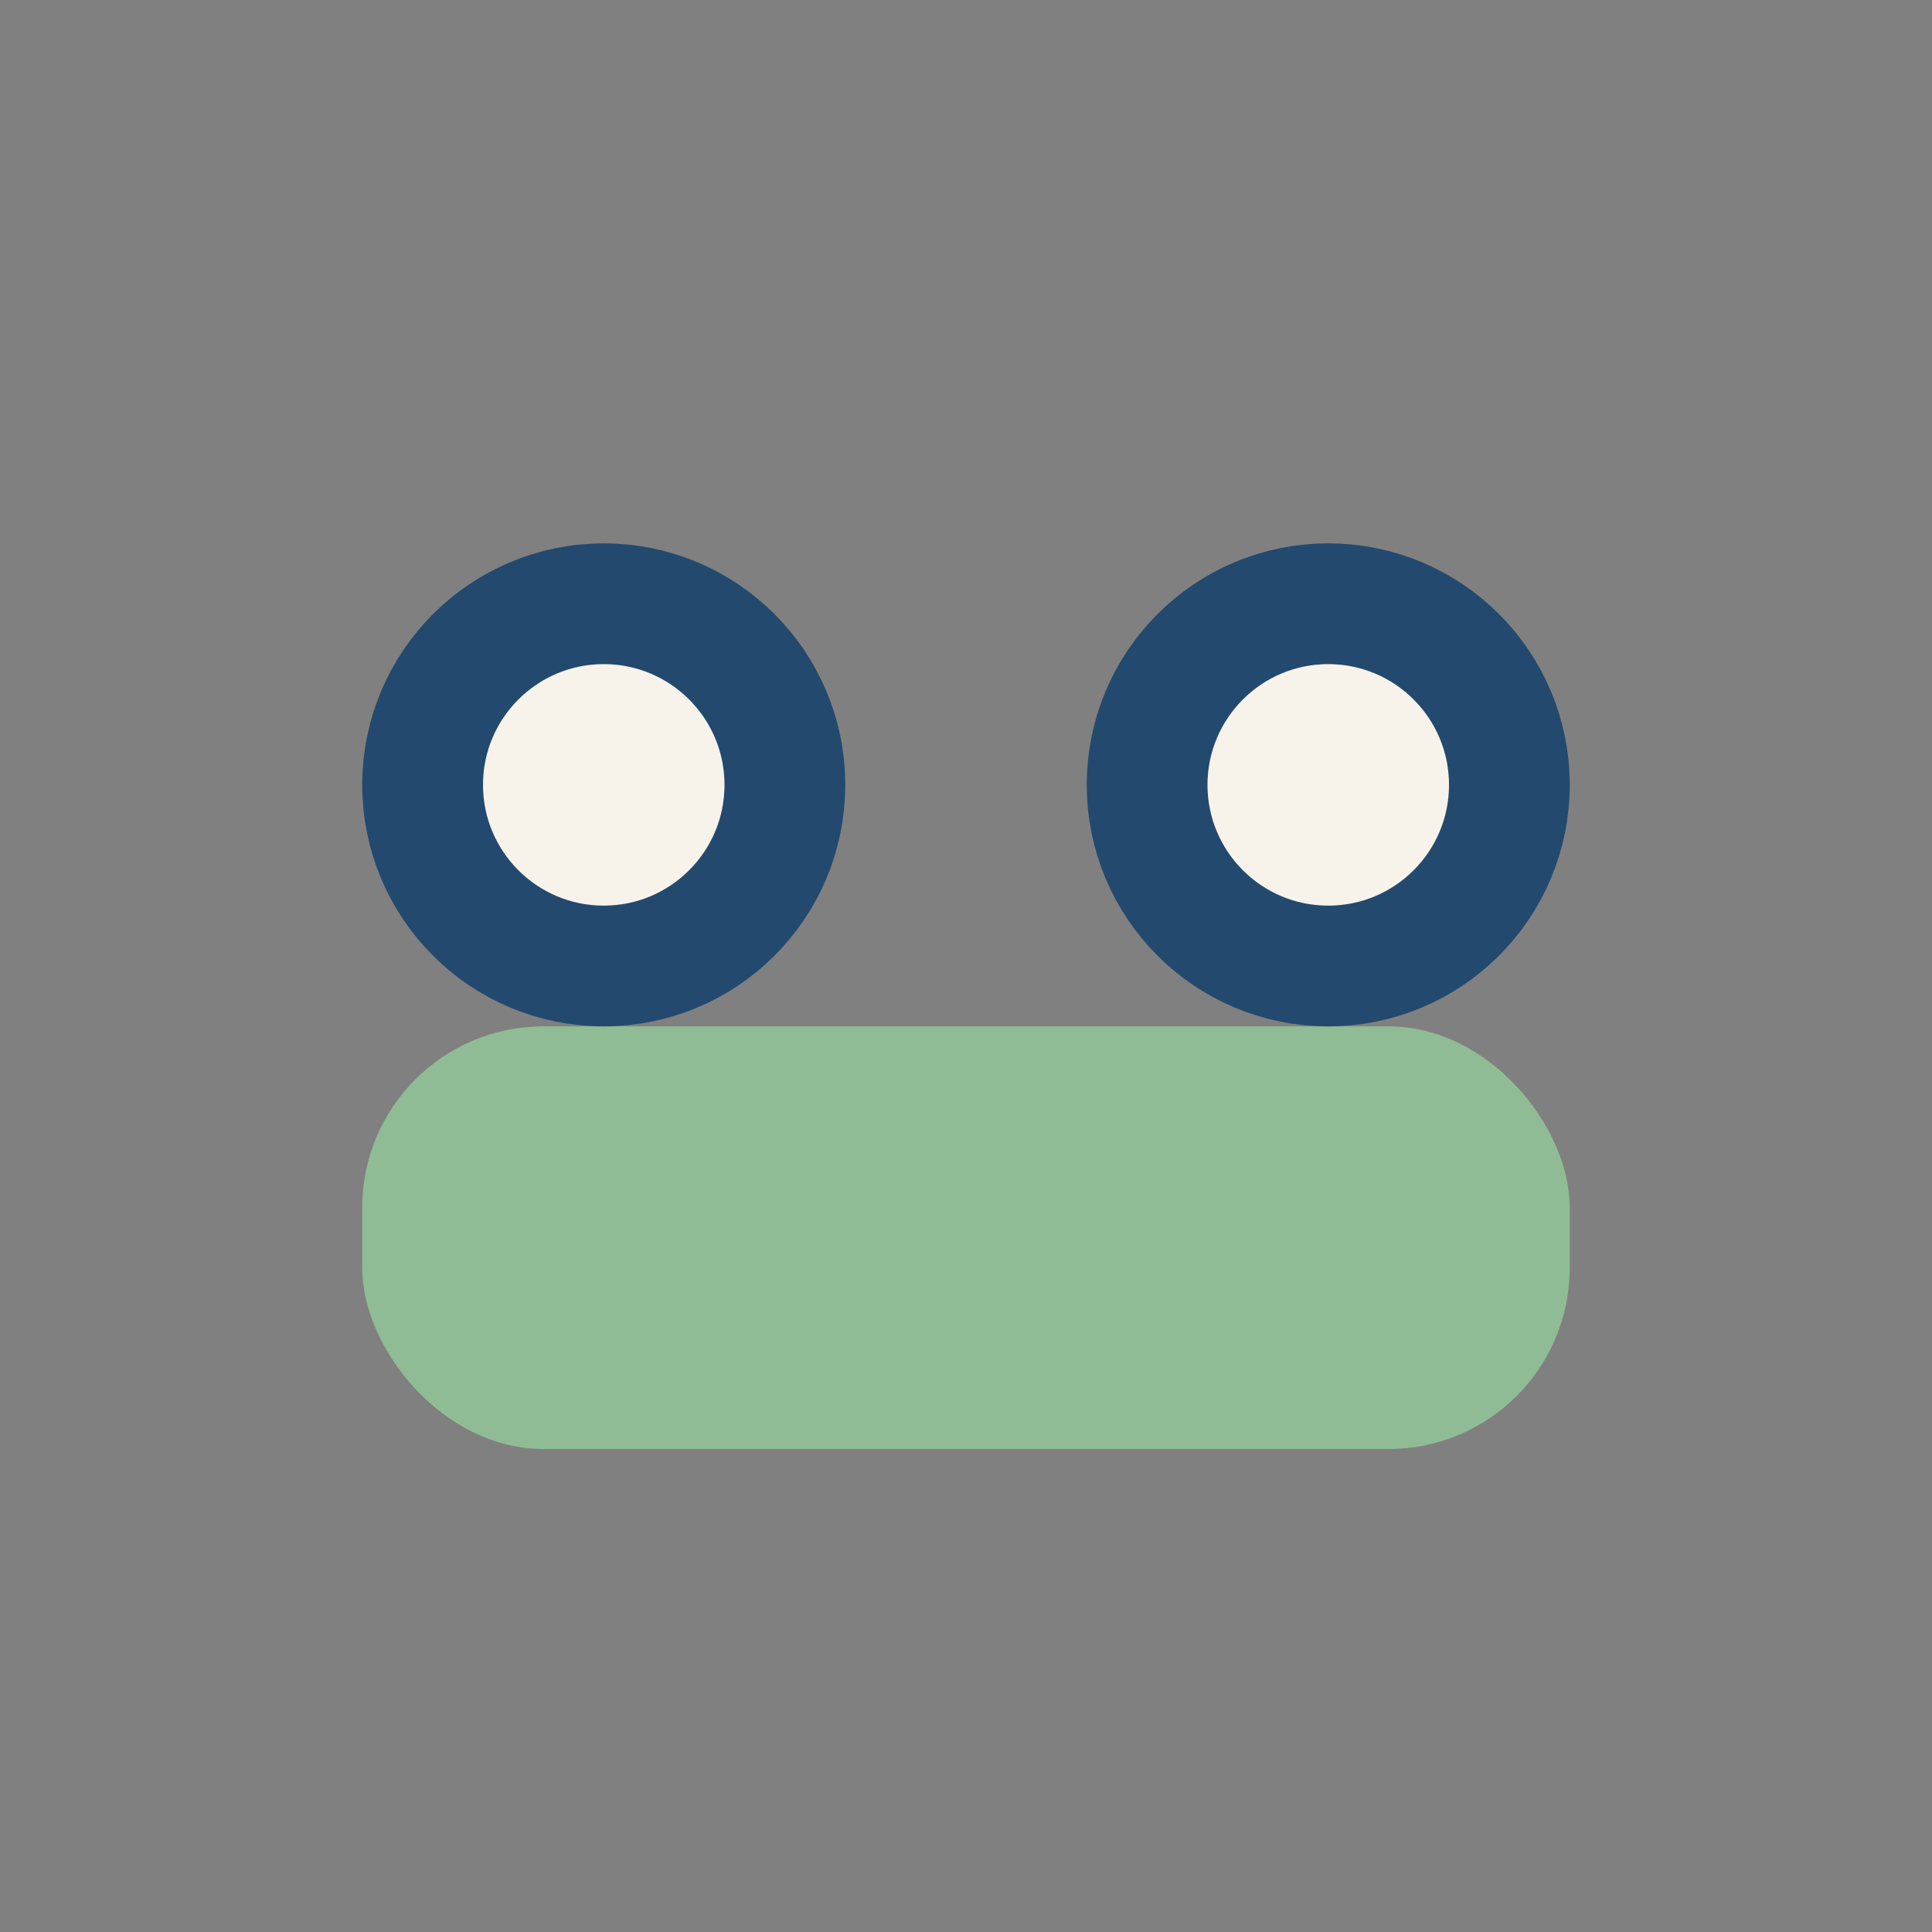
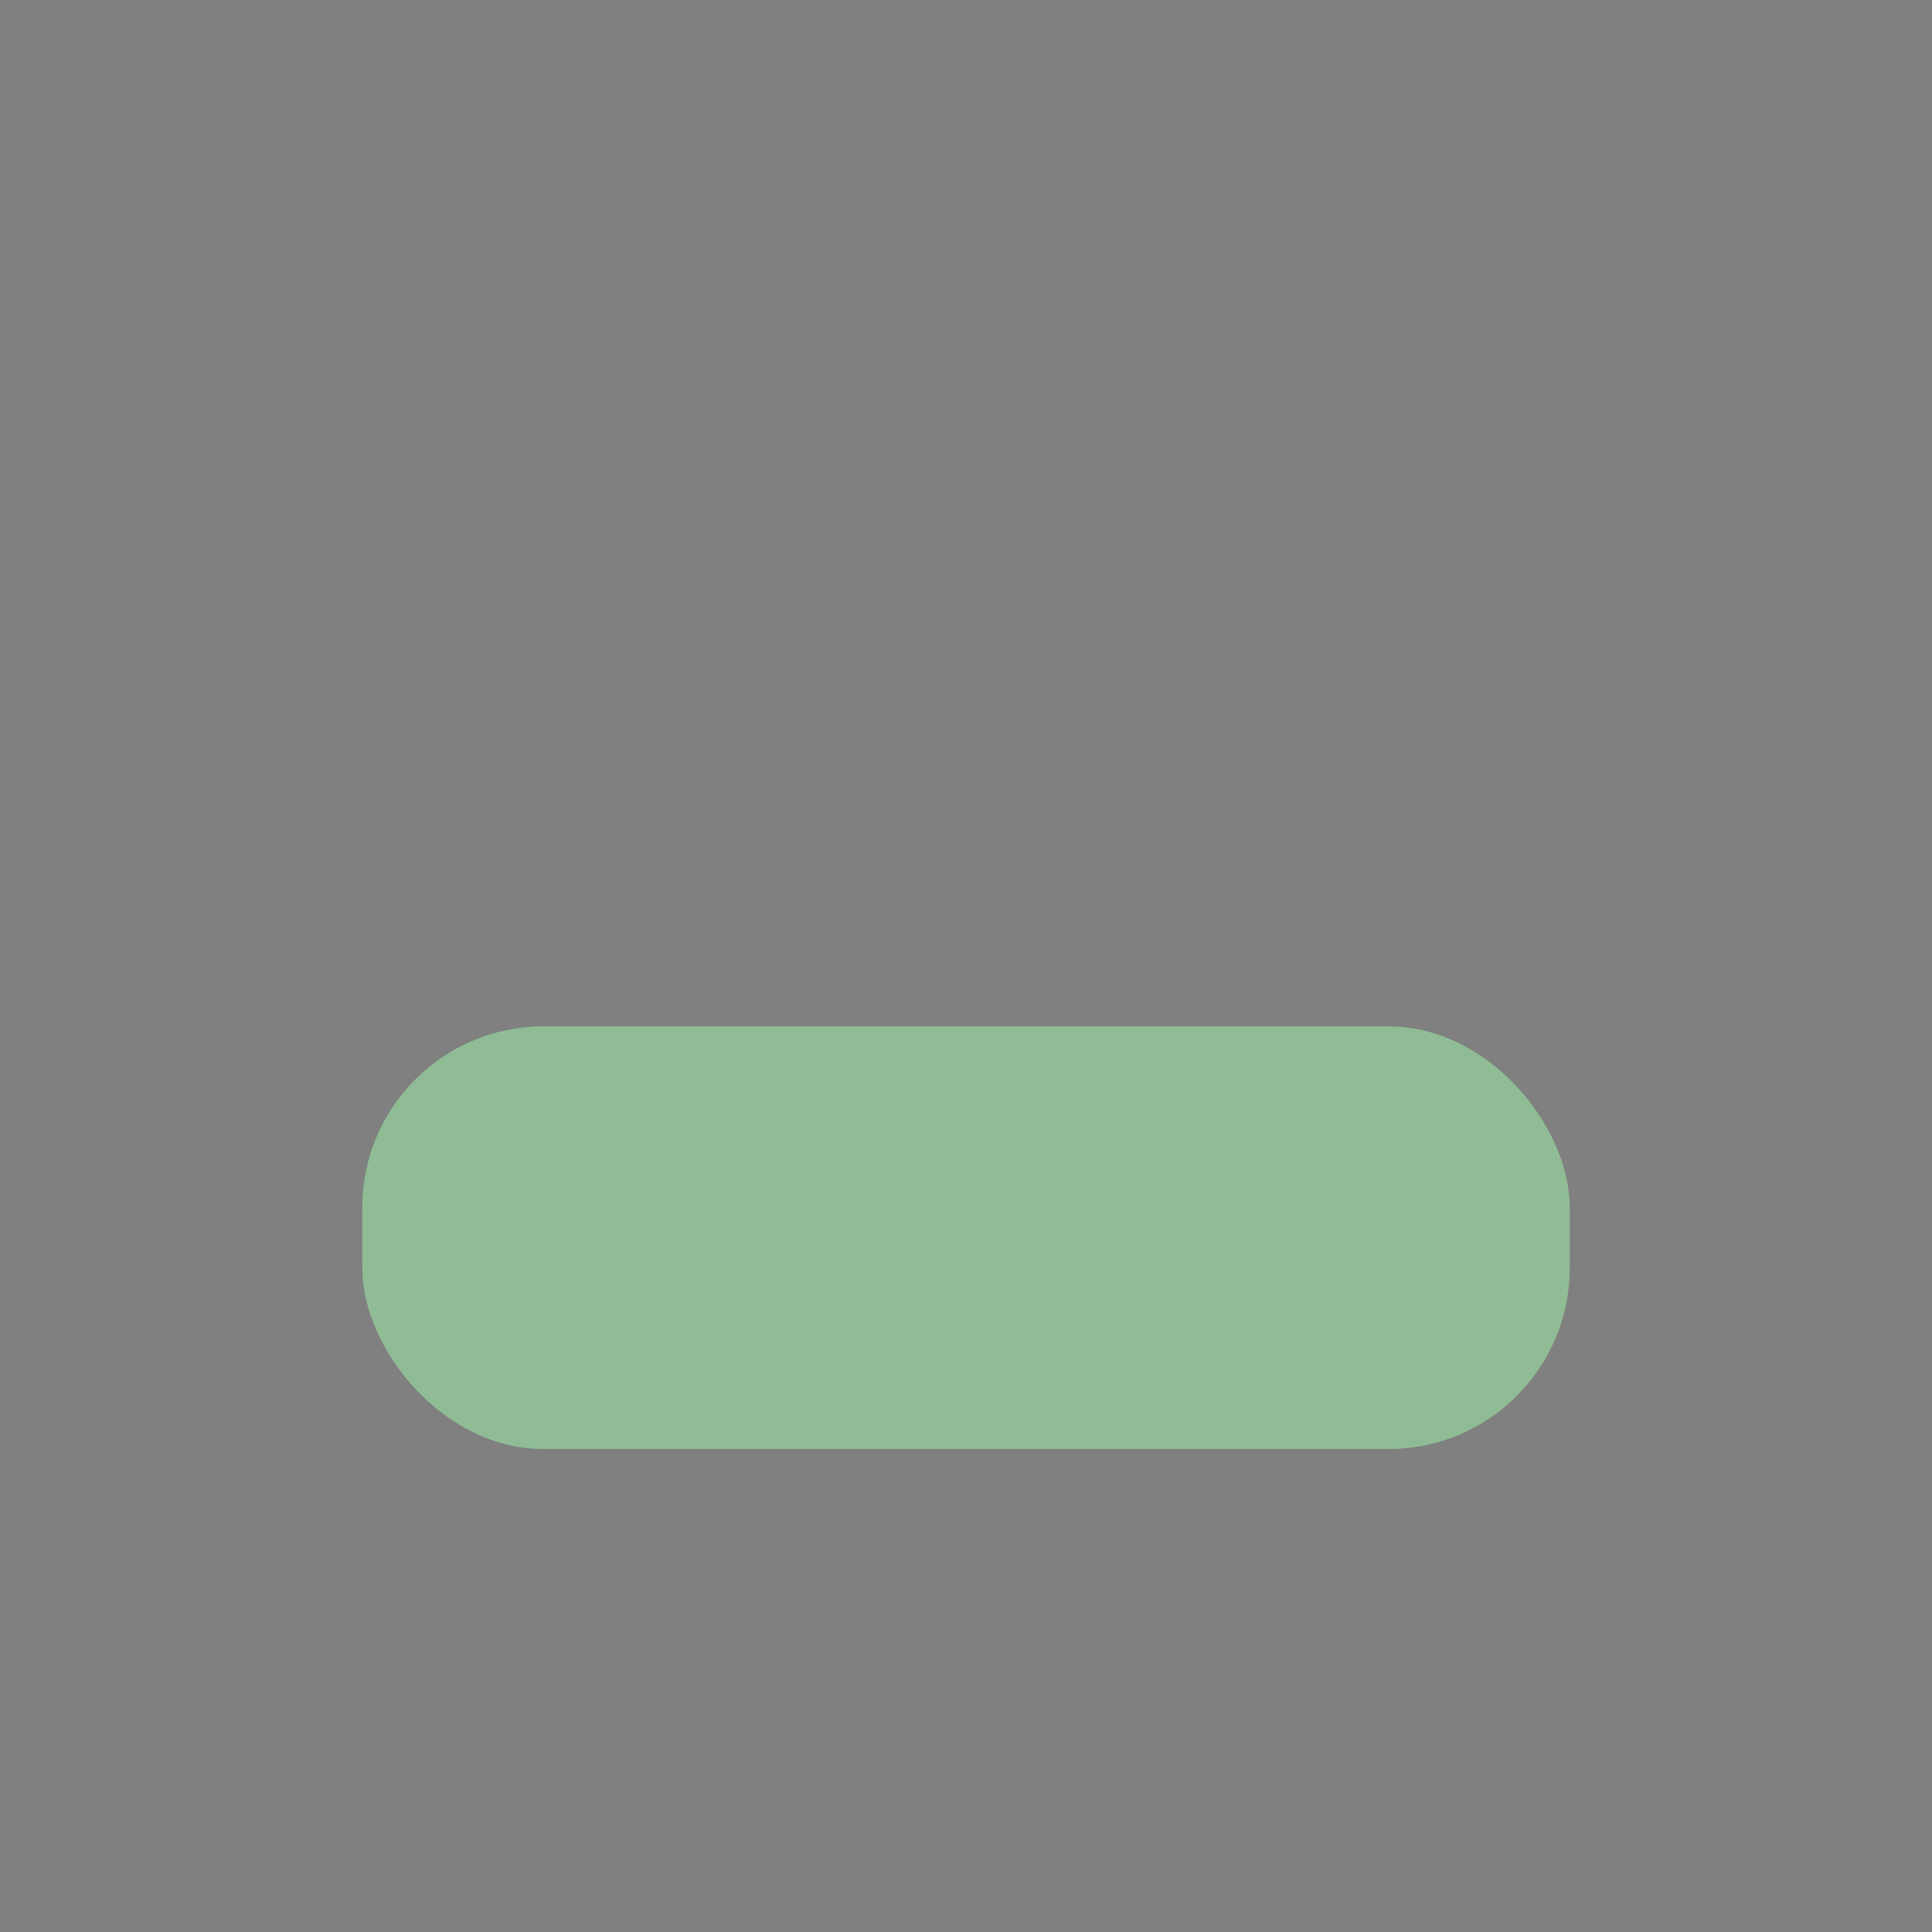
<svg xmlns="http://www.w3.org/2000/svg" width="32" height="32" viewBox="0 0 32 32">
  <rect x="0" y="0" width="32" height="32" fill="#808080" stroke="none" />
  <rect x="6" y="17" width="20" height="7" rx="3" fill="#8FBC94" />
-   <circle cx="10" cy="13" r="3" fill="#F7F2EA" stroke="#23496E" stroke-width="2" />
-   <circle cx="22" cy="13" r="3" fill="#F7F2EA" stroke="#23496E" stroke-width="2" />
</svg>